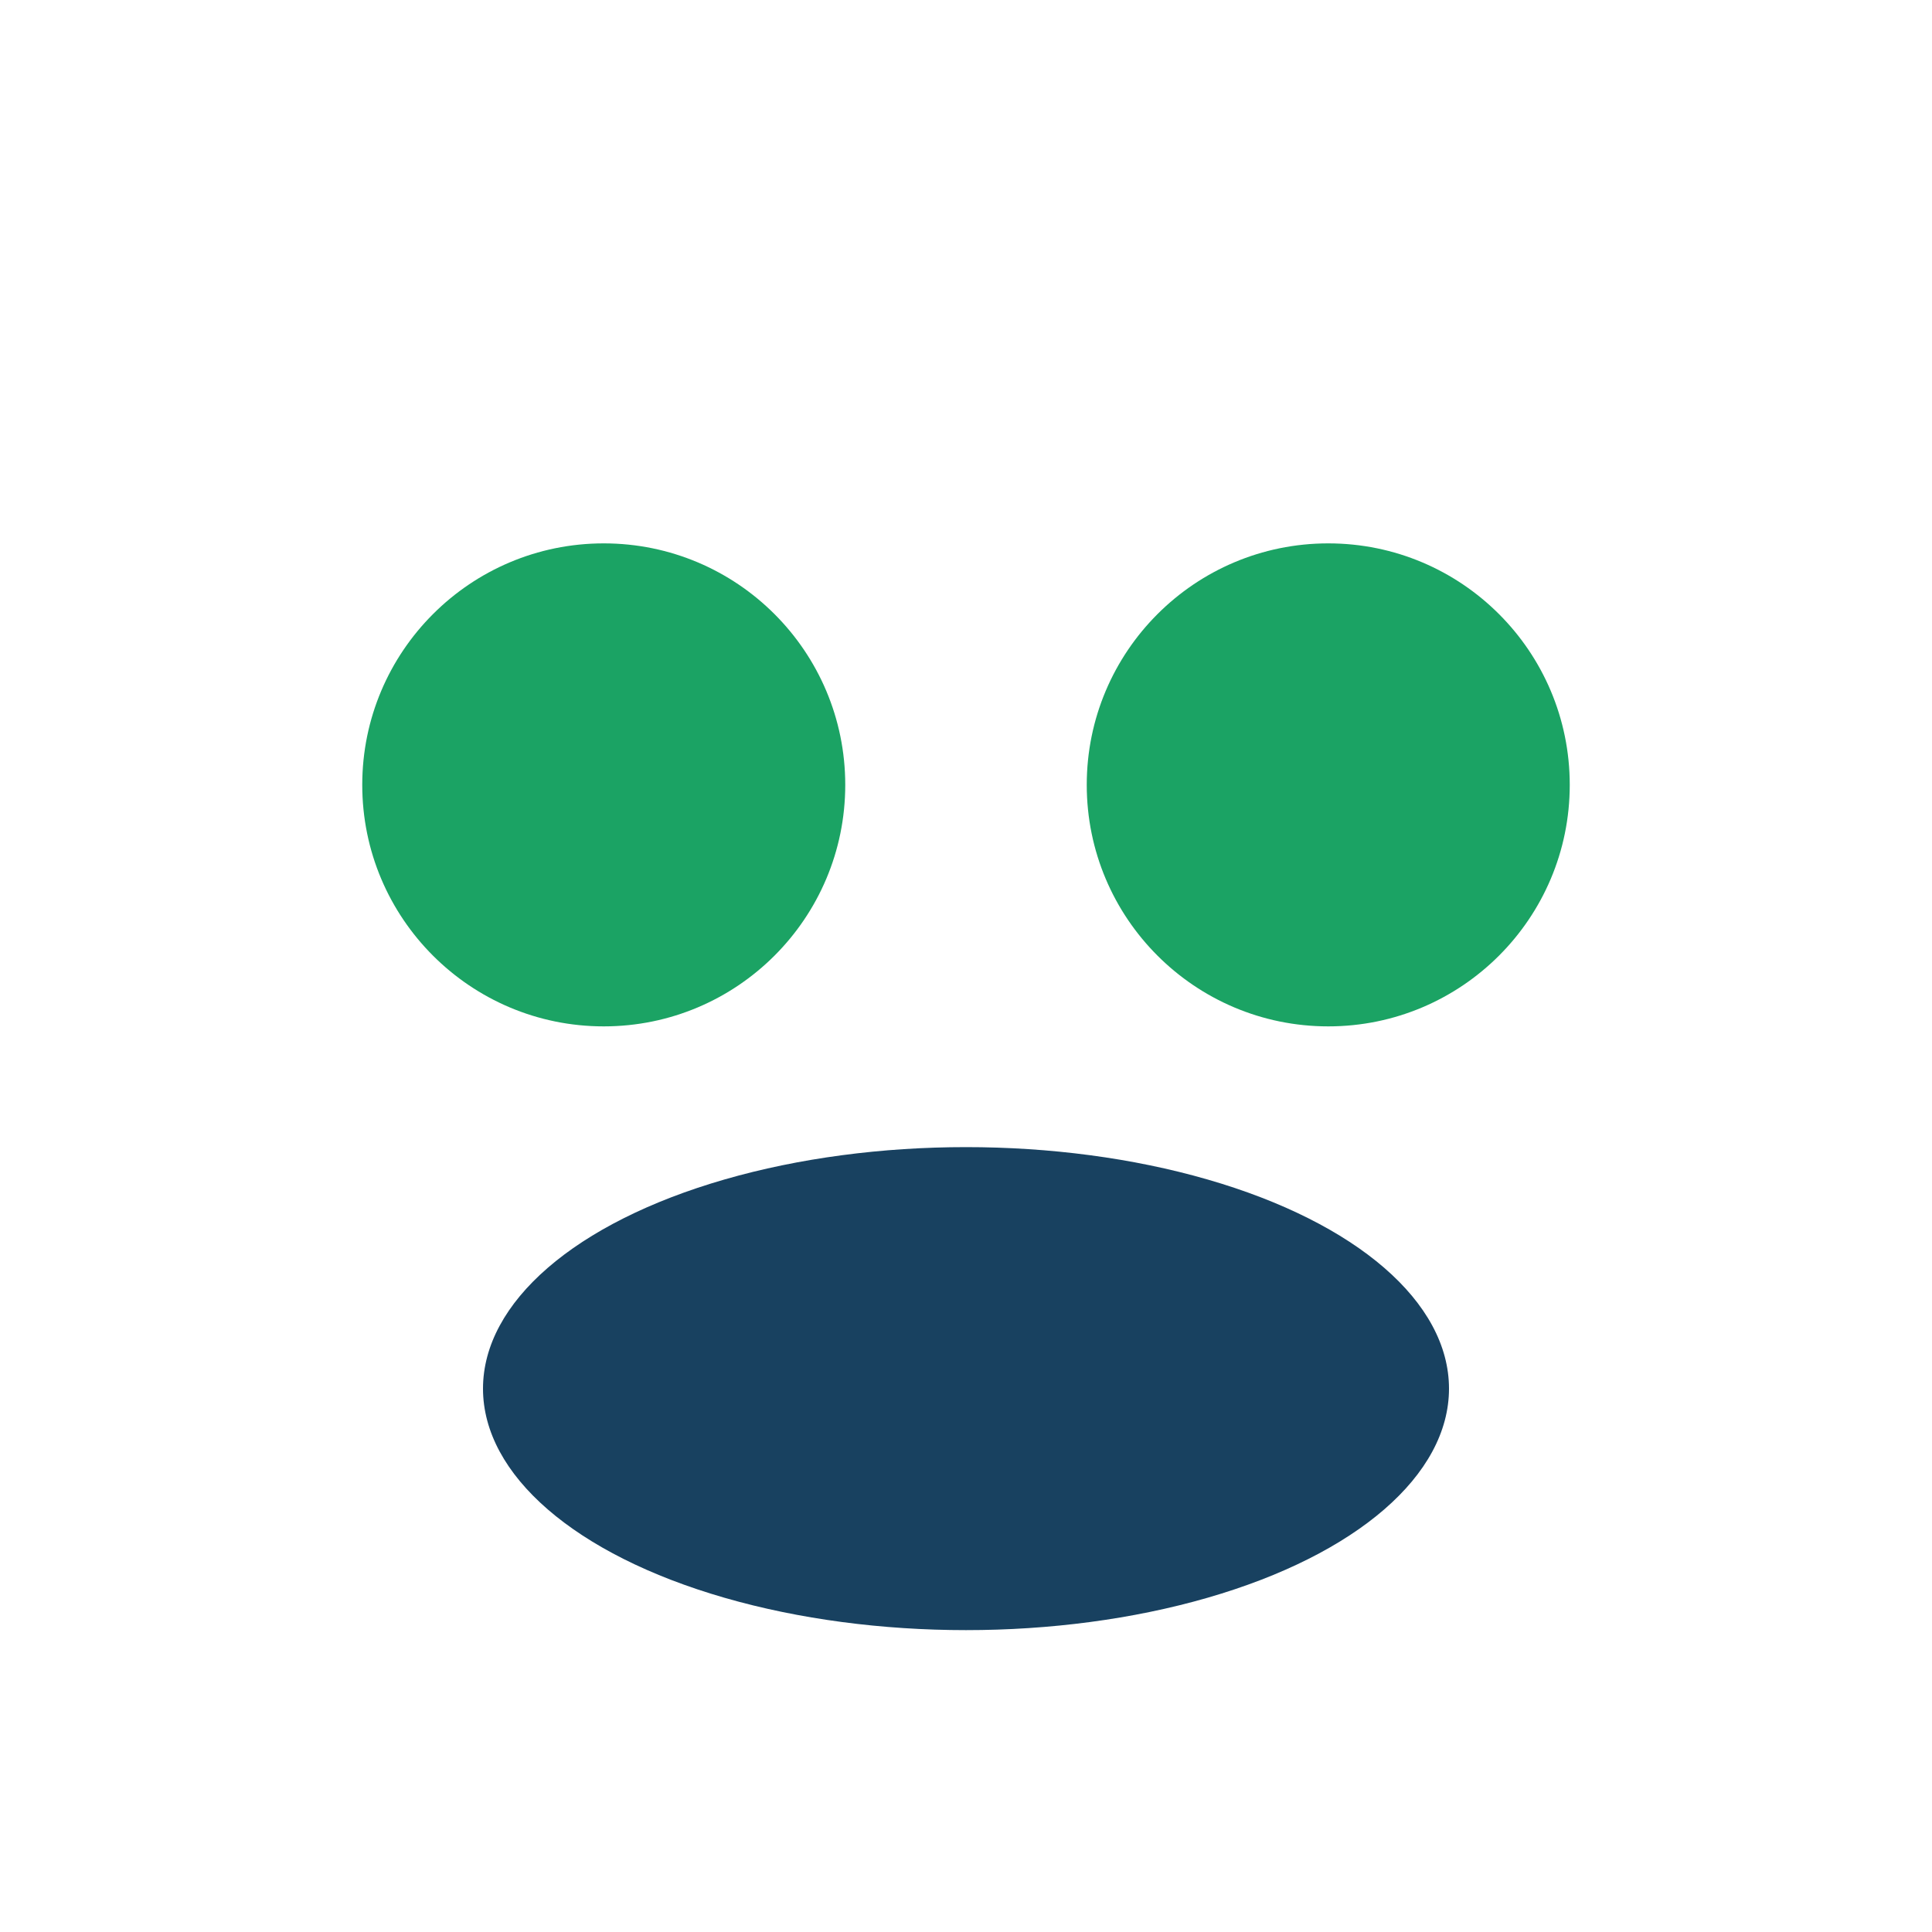
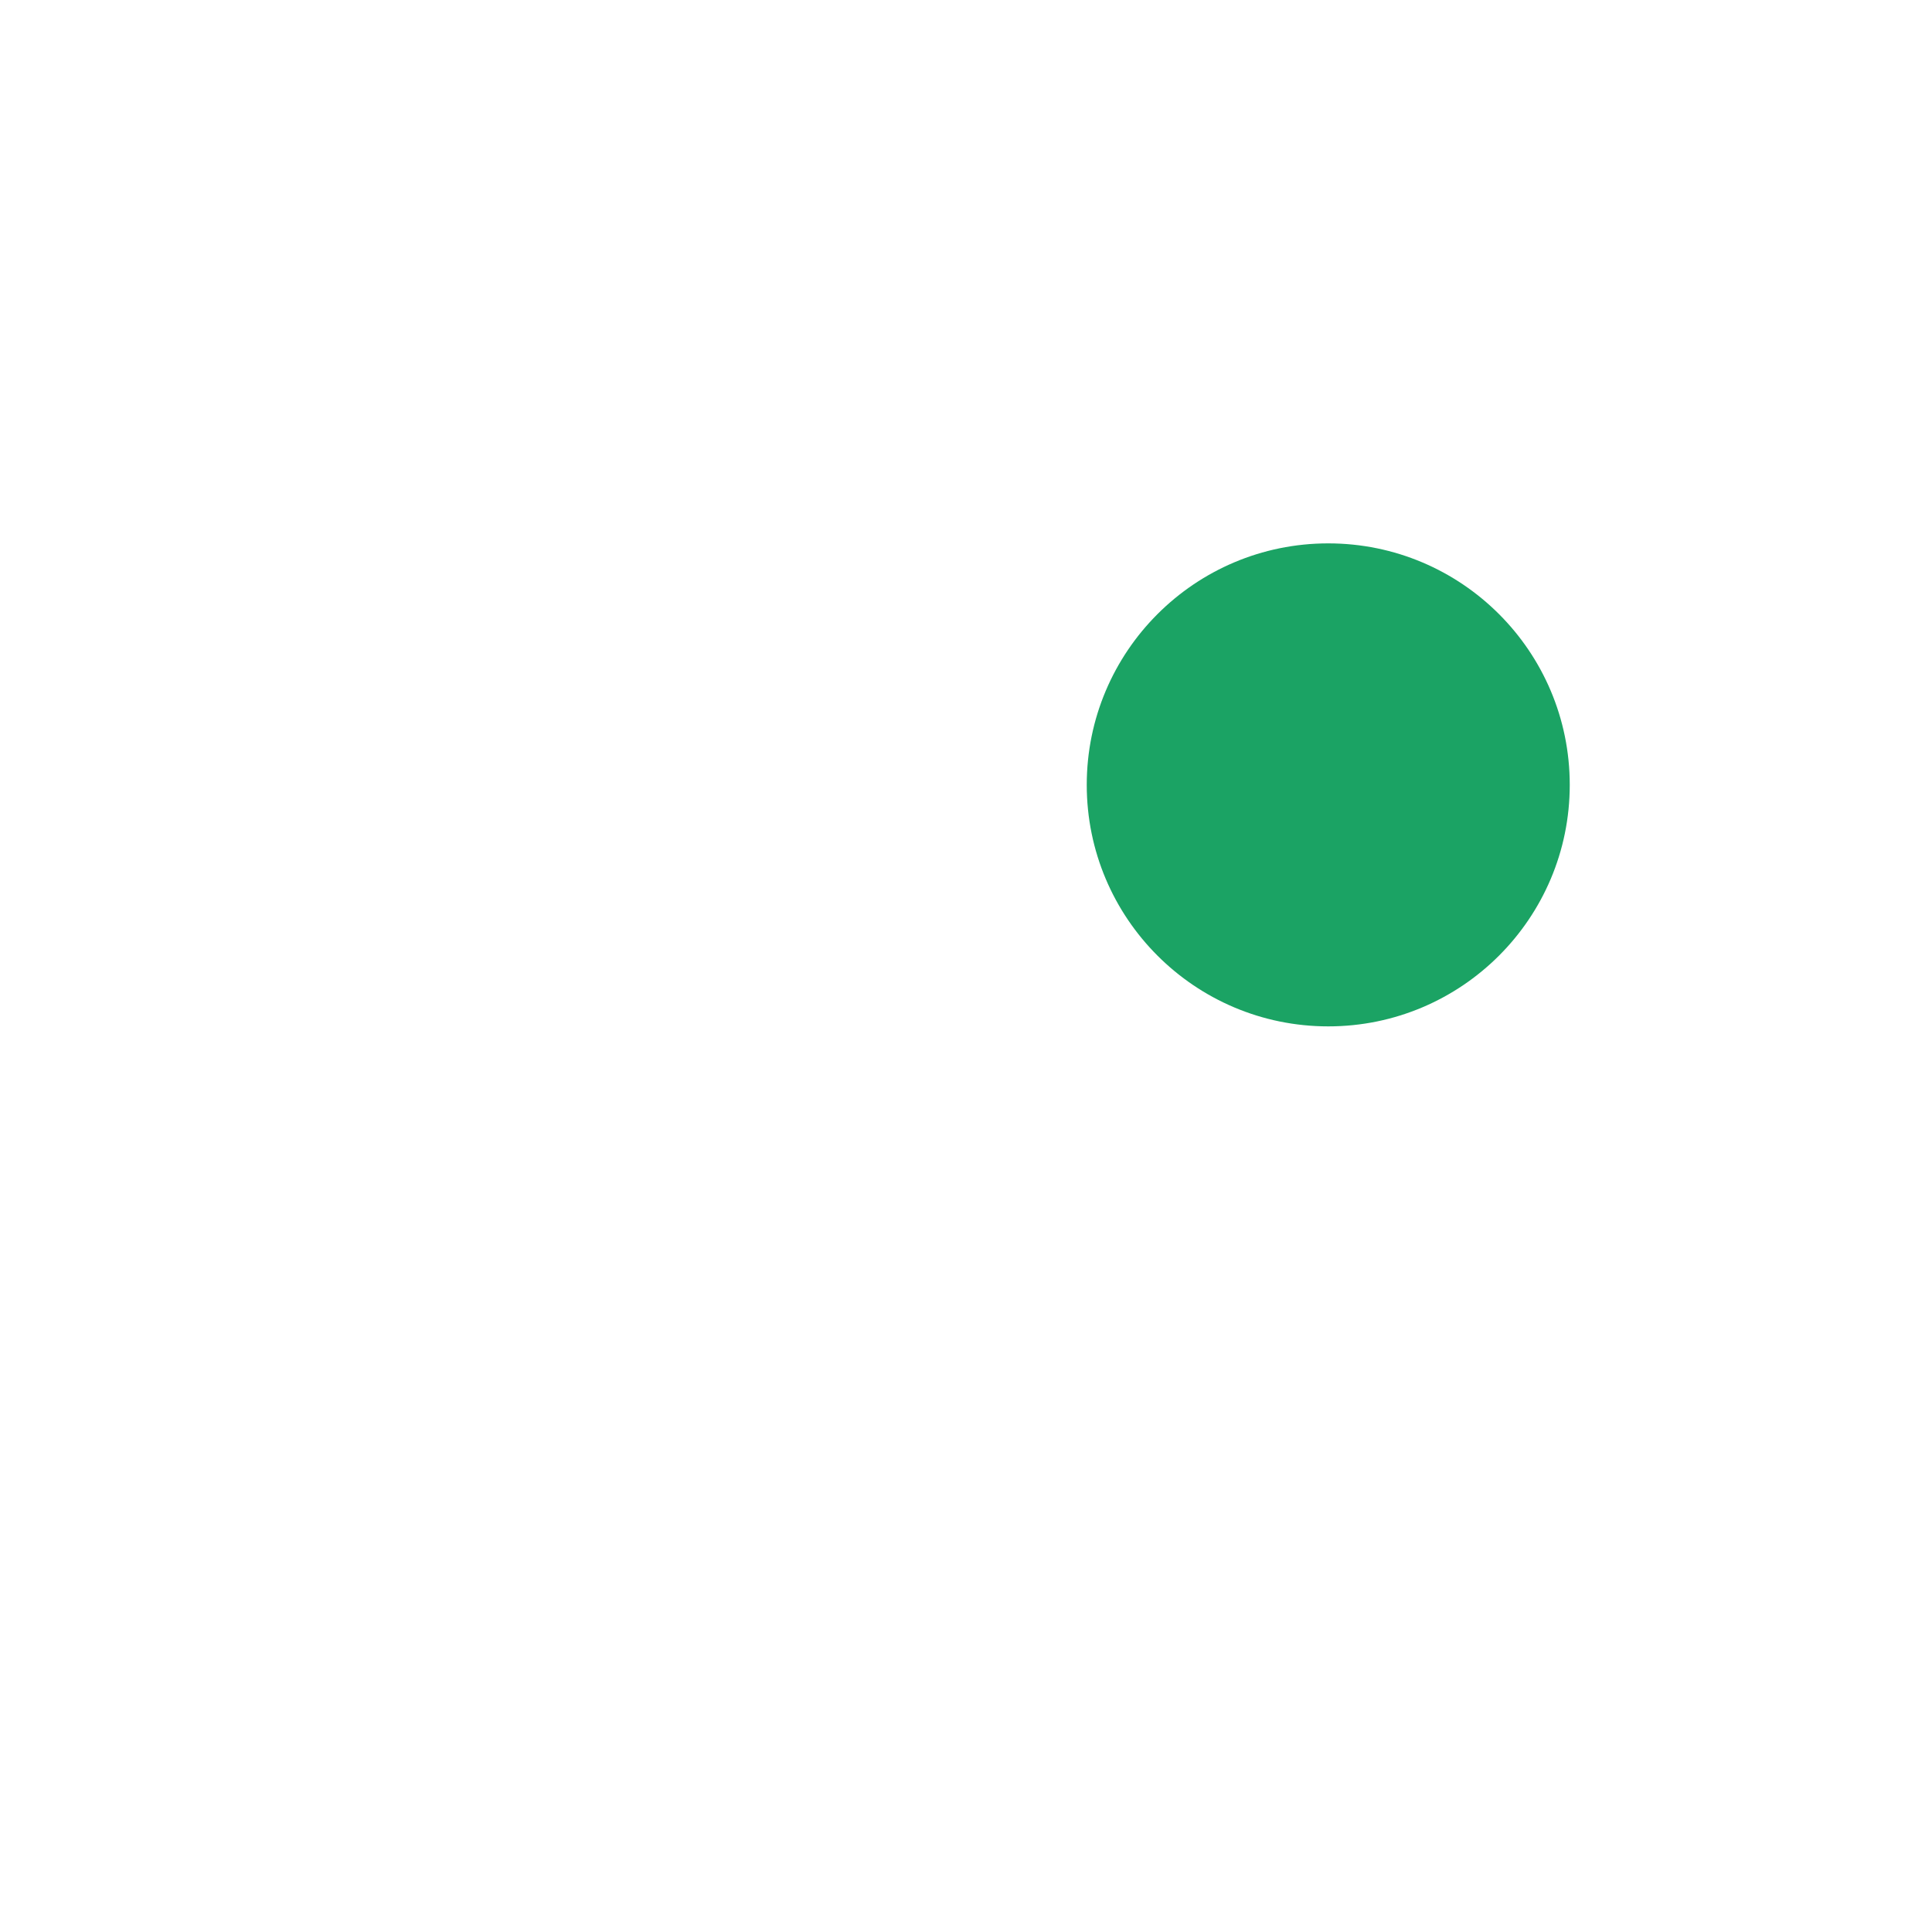
<svg xmlns="http://www.w3.org/2000/svg" width="32" height="32" viewBox="0 0 32 32">
-   <circle cx="10" cy="13" r="4" fill="#1BA364" />
  <circle cx="22" cy="13" r="4" fill="#1BA364" />
-   <ellipse cx="16" cy="23" rx="8" ry="4" fill="#184160" />
</svg>